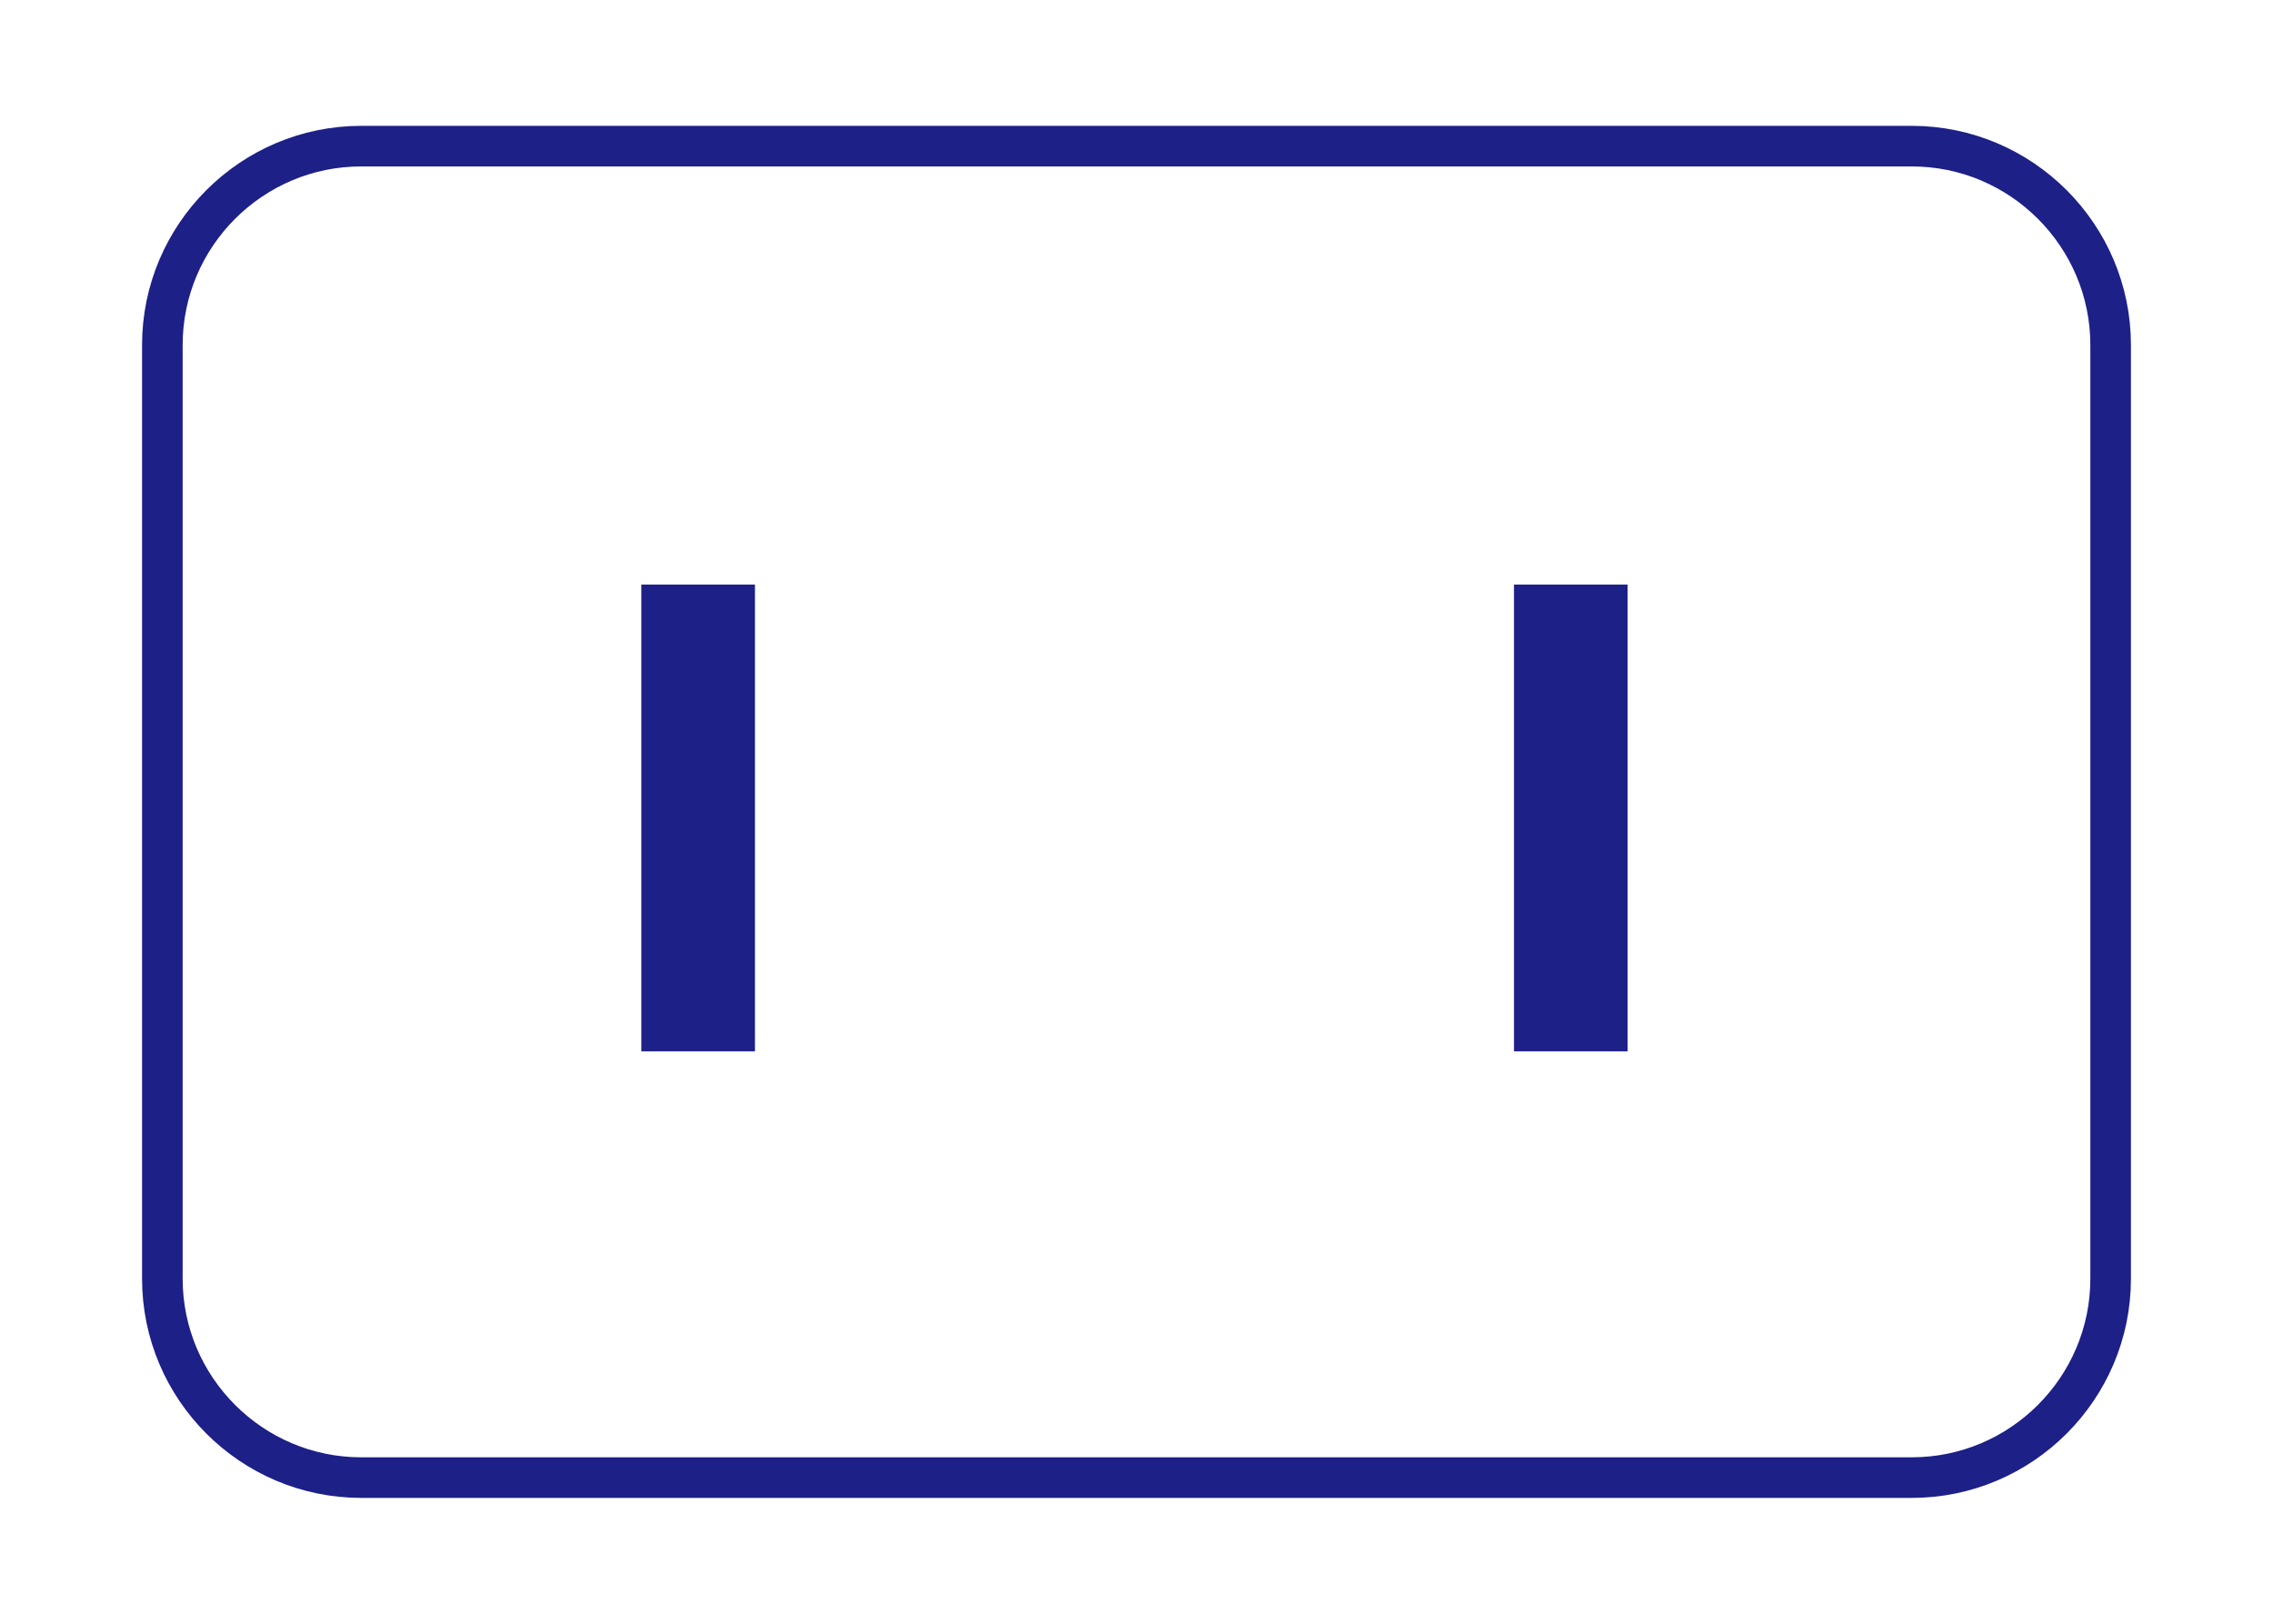
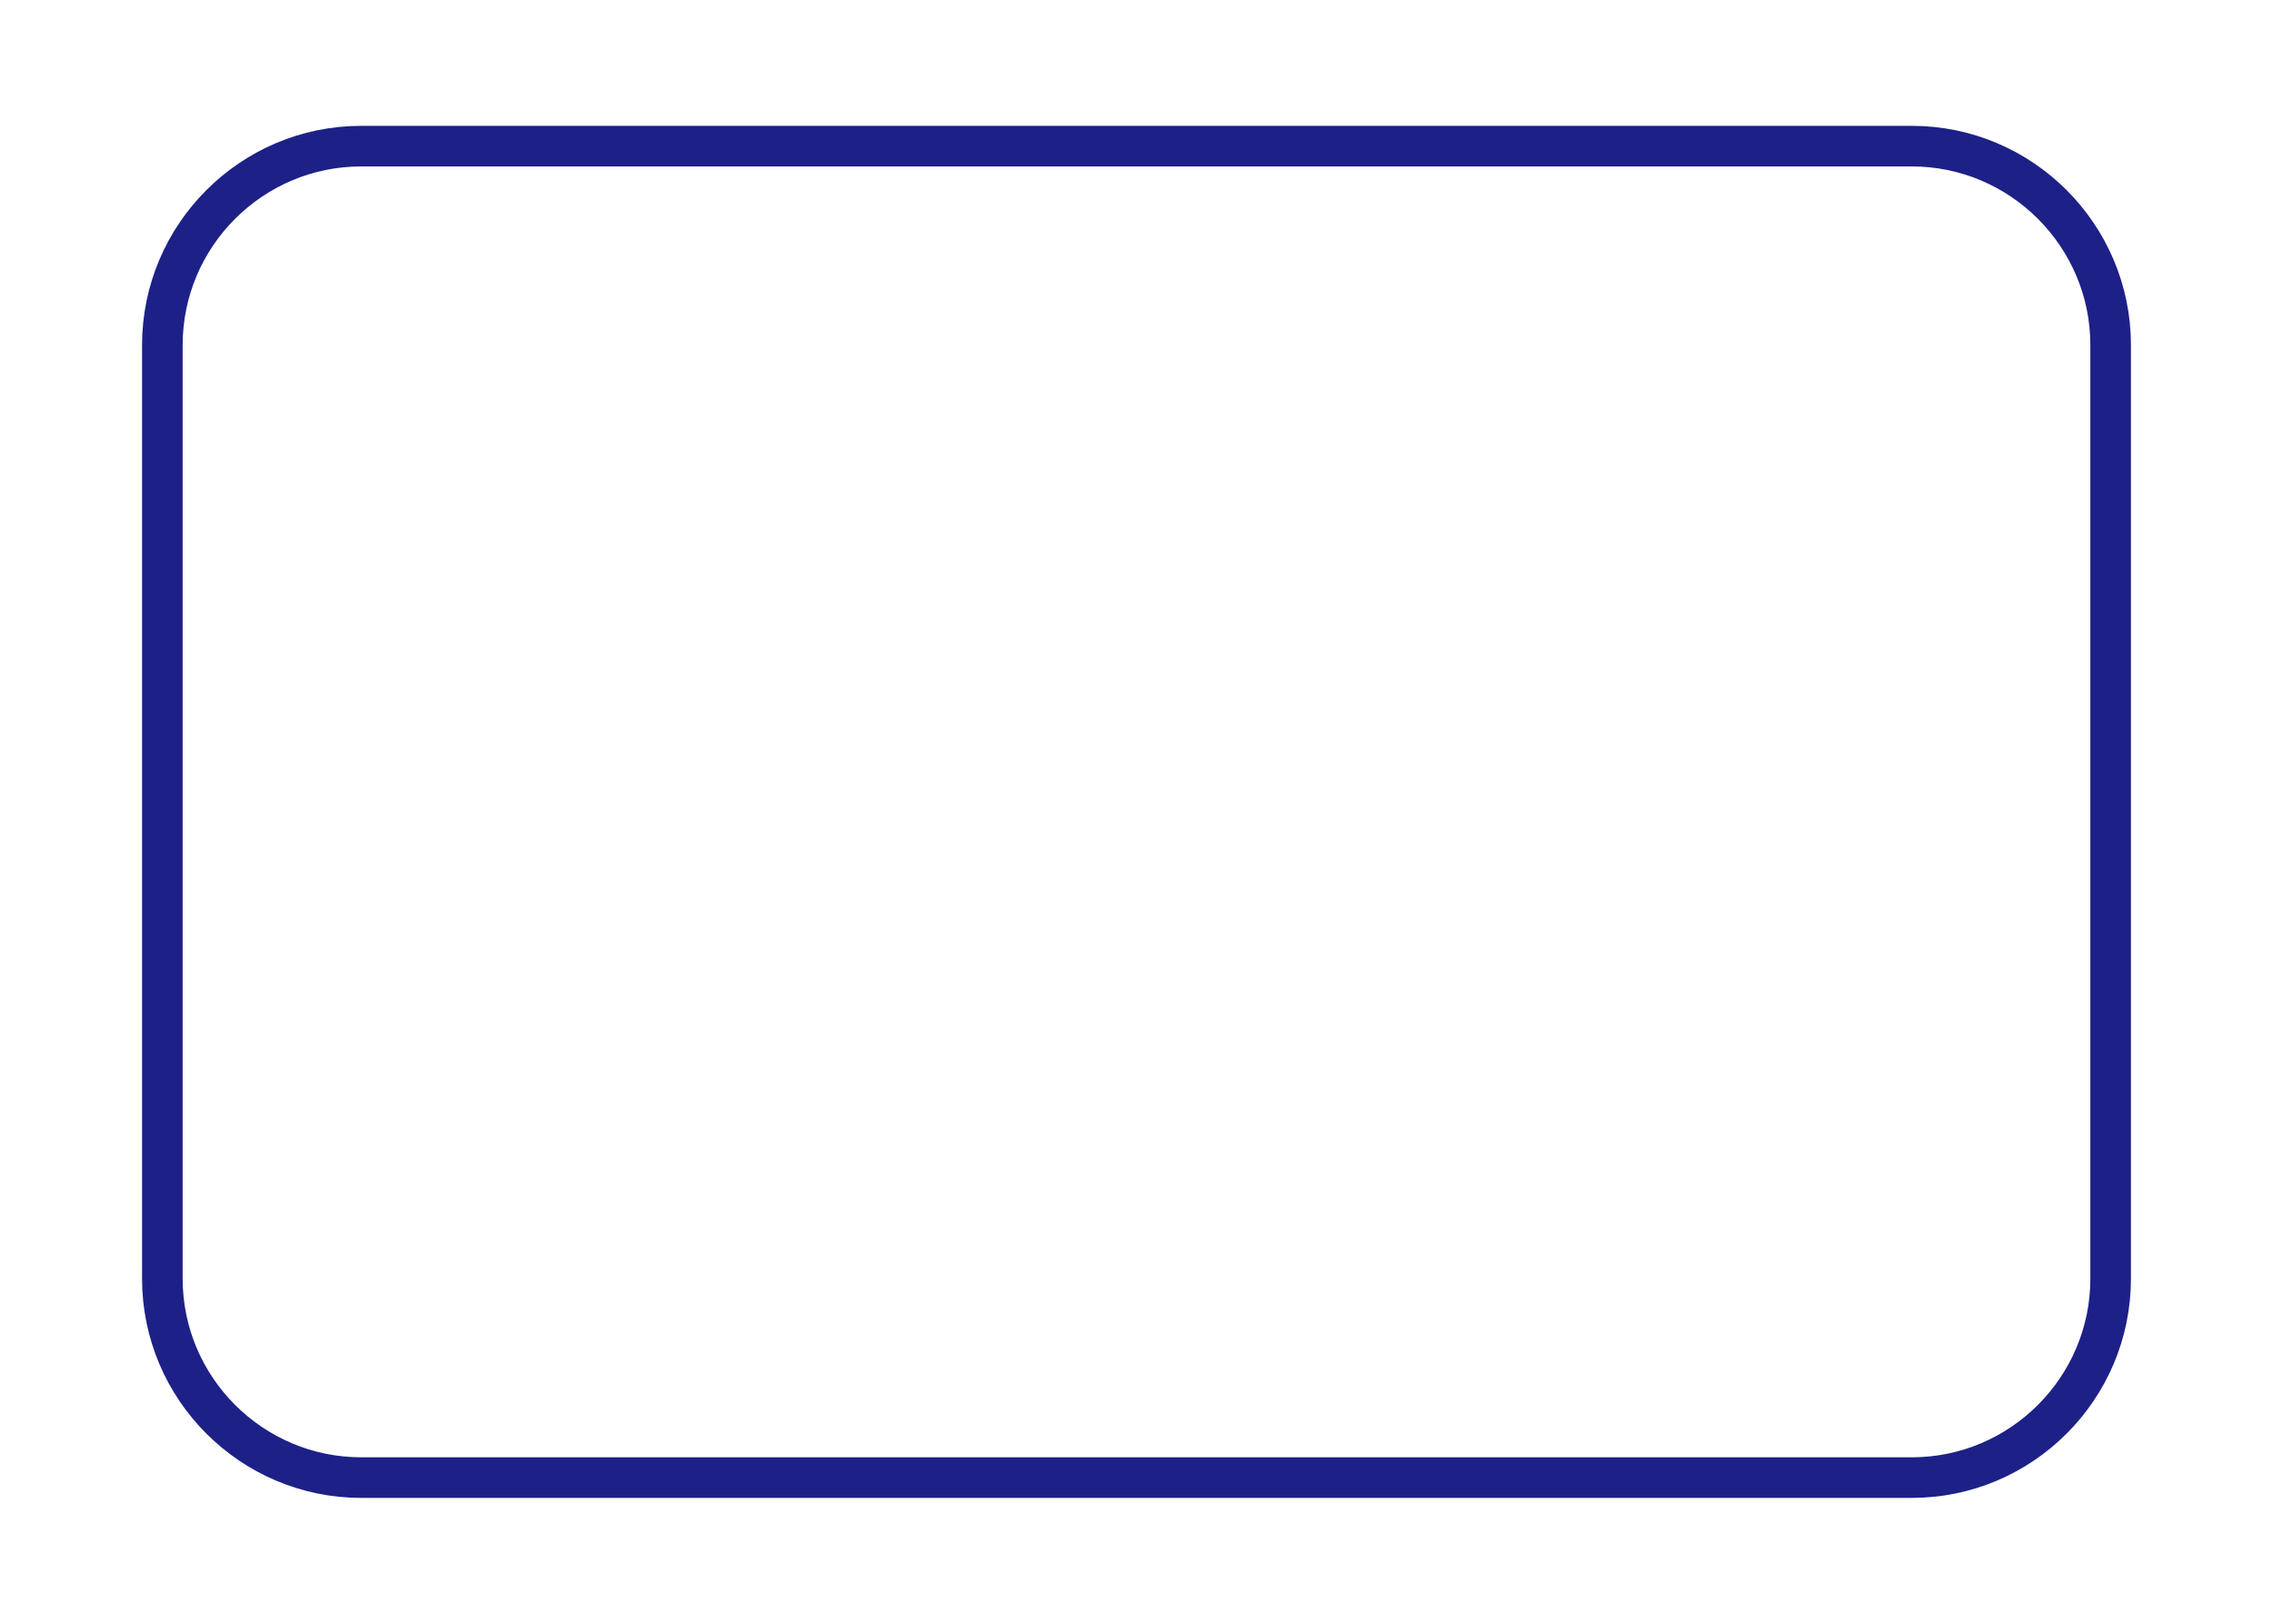
<svg xmlns="http://www.w3.org/2000/svg" version="1.1" id="图层_1" x="0px" y="0px" viewBox="0 0 56 40" style="enable-background:new 0 0 56 40;" xml:space="preserve">
  <style type="text/css">
	.st0{fill:none;stroke:#1D2087;stroke-miterlimit:10;}
	.st1{fill:#1D2087;}
</style>
  <path class="st0" d="M8.9,3.6h38.2c2.7,0,4.9,2.2,4.9,4.9v23c0,2.7-2.2,4.9-4.9,4.9H8.9c-2.7,0-4.9-2.2-4.9-4.9v-23  C4,5.8,6.2,3.6,8.9,3.6z" />
-   <rect x="37.3" y="14.4" class="st1" width="2.8" height="11.5" />
-   <rect x="15.8" y="14.4" class="st1" width="2.8" height="11.5" />
</svg>